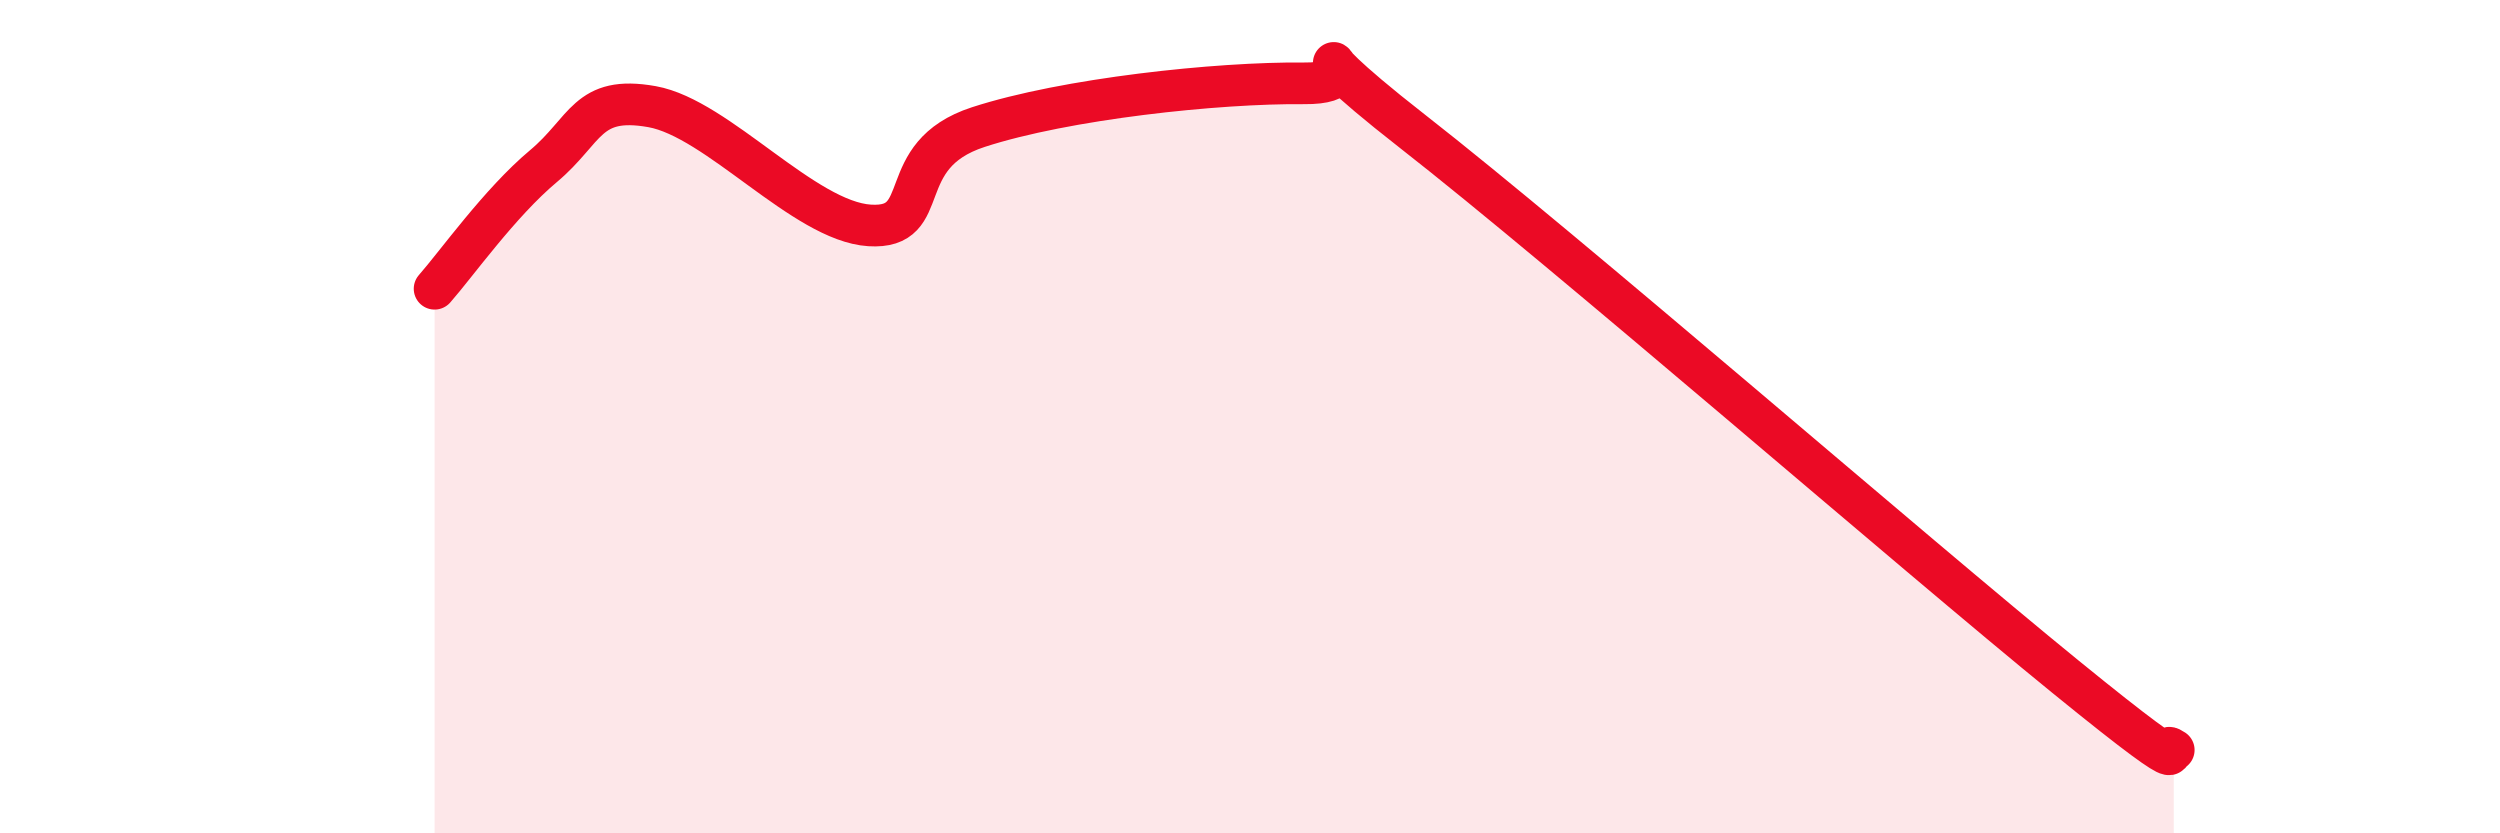
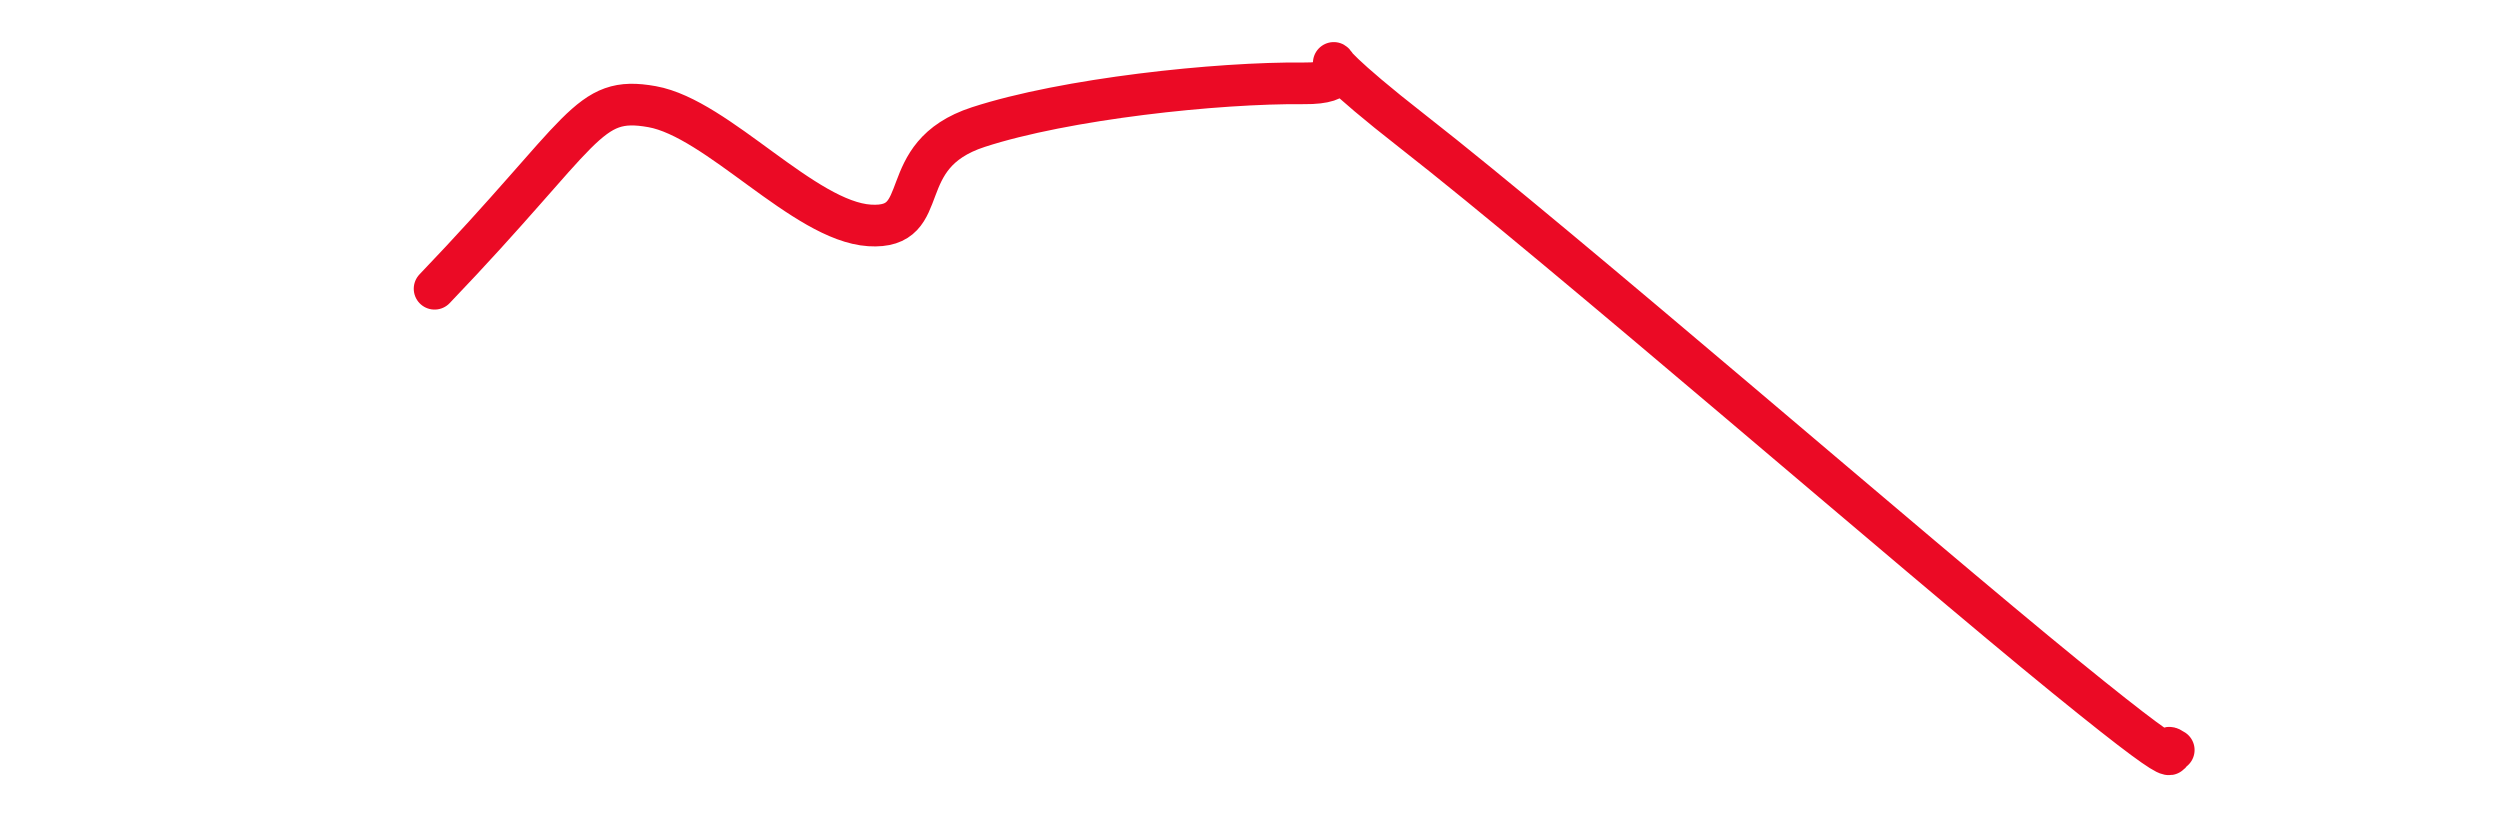
<svg xmlns="http://www.w3.org/2000/svg" width="60" height="20" viewBox="0 0 60 20">
-   <path d="M 10.43,6.93 C 10.95,6.34 12,4.86 13.04,3.99 C 14.08,3.12 14.08,2.28 15.65,2.56 C 17.22,2.84 19.3,5.31 20.87,5.41 C 22.44,5.51 21.39,3.73 23.48,3.05 C 25.57,2.37 29.21,1.98 31.3,2 C 33.39,2.02 30.26,0.31 33.91,3.16 C 37.56,6.01 45.92,13.27 49.57,16.24 C 53.22,19.21 51.65,17.65 52.17,18L52.17 20L10.43 20Z" fill="#EB0A25" opacity="0.1" stroke-linecap="round" stroke-linejoin="round" />
-   <path d="M 10.43,6.93 C 10.95,6.34 12,4.86 13.04,3.99 C 14.08,3.12 14.08,2.28 15.65,2.56 C 17.22,2.84 19.3,5.31 20.87,5.41 C 22.44,5.51 21.39,3.73 23.48,3.05 C 25.57,2.37 29.21,1.98 31.3,2 C 33.39,2.02 30.26,0.31 33.91,3.16 C 37.56,6.01 45.92,13.27 49.57,16.24 C 53.22,19.21 51.65,17.65 52.17,18" stroke="#EB0A25" stroke-width="1" fill="none" stroke-linecap="round" stroke-linejoin="round" />
+   <path d="M 10.43,6.93 C 14.08,3.12 14.08,2.28 15.65,2.56 C 17.22,2.84 19.3,5.31 20.87,5.41 C 22.44,5.51 21.39,3.73 23.48,3.05 C 25.57,2.37 29.21,1.98 31.3,2 C 33.39,2.02 30.26,0.31 33.91,3.16 C 37.56,6.01 45.92,13.27 49.57,16.24 C 53.22,19.21 51.65,17.65 52.17,18" stroke="#EB0A25" stroke-width="1" fill="none" stroke-linecap="round" stroke-linejoin="round" />
</svg>